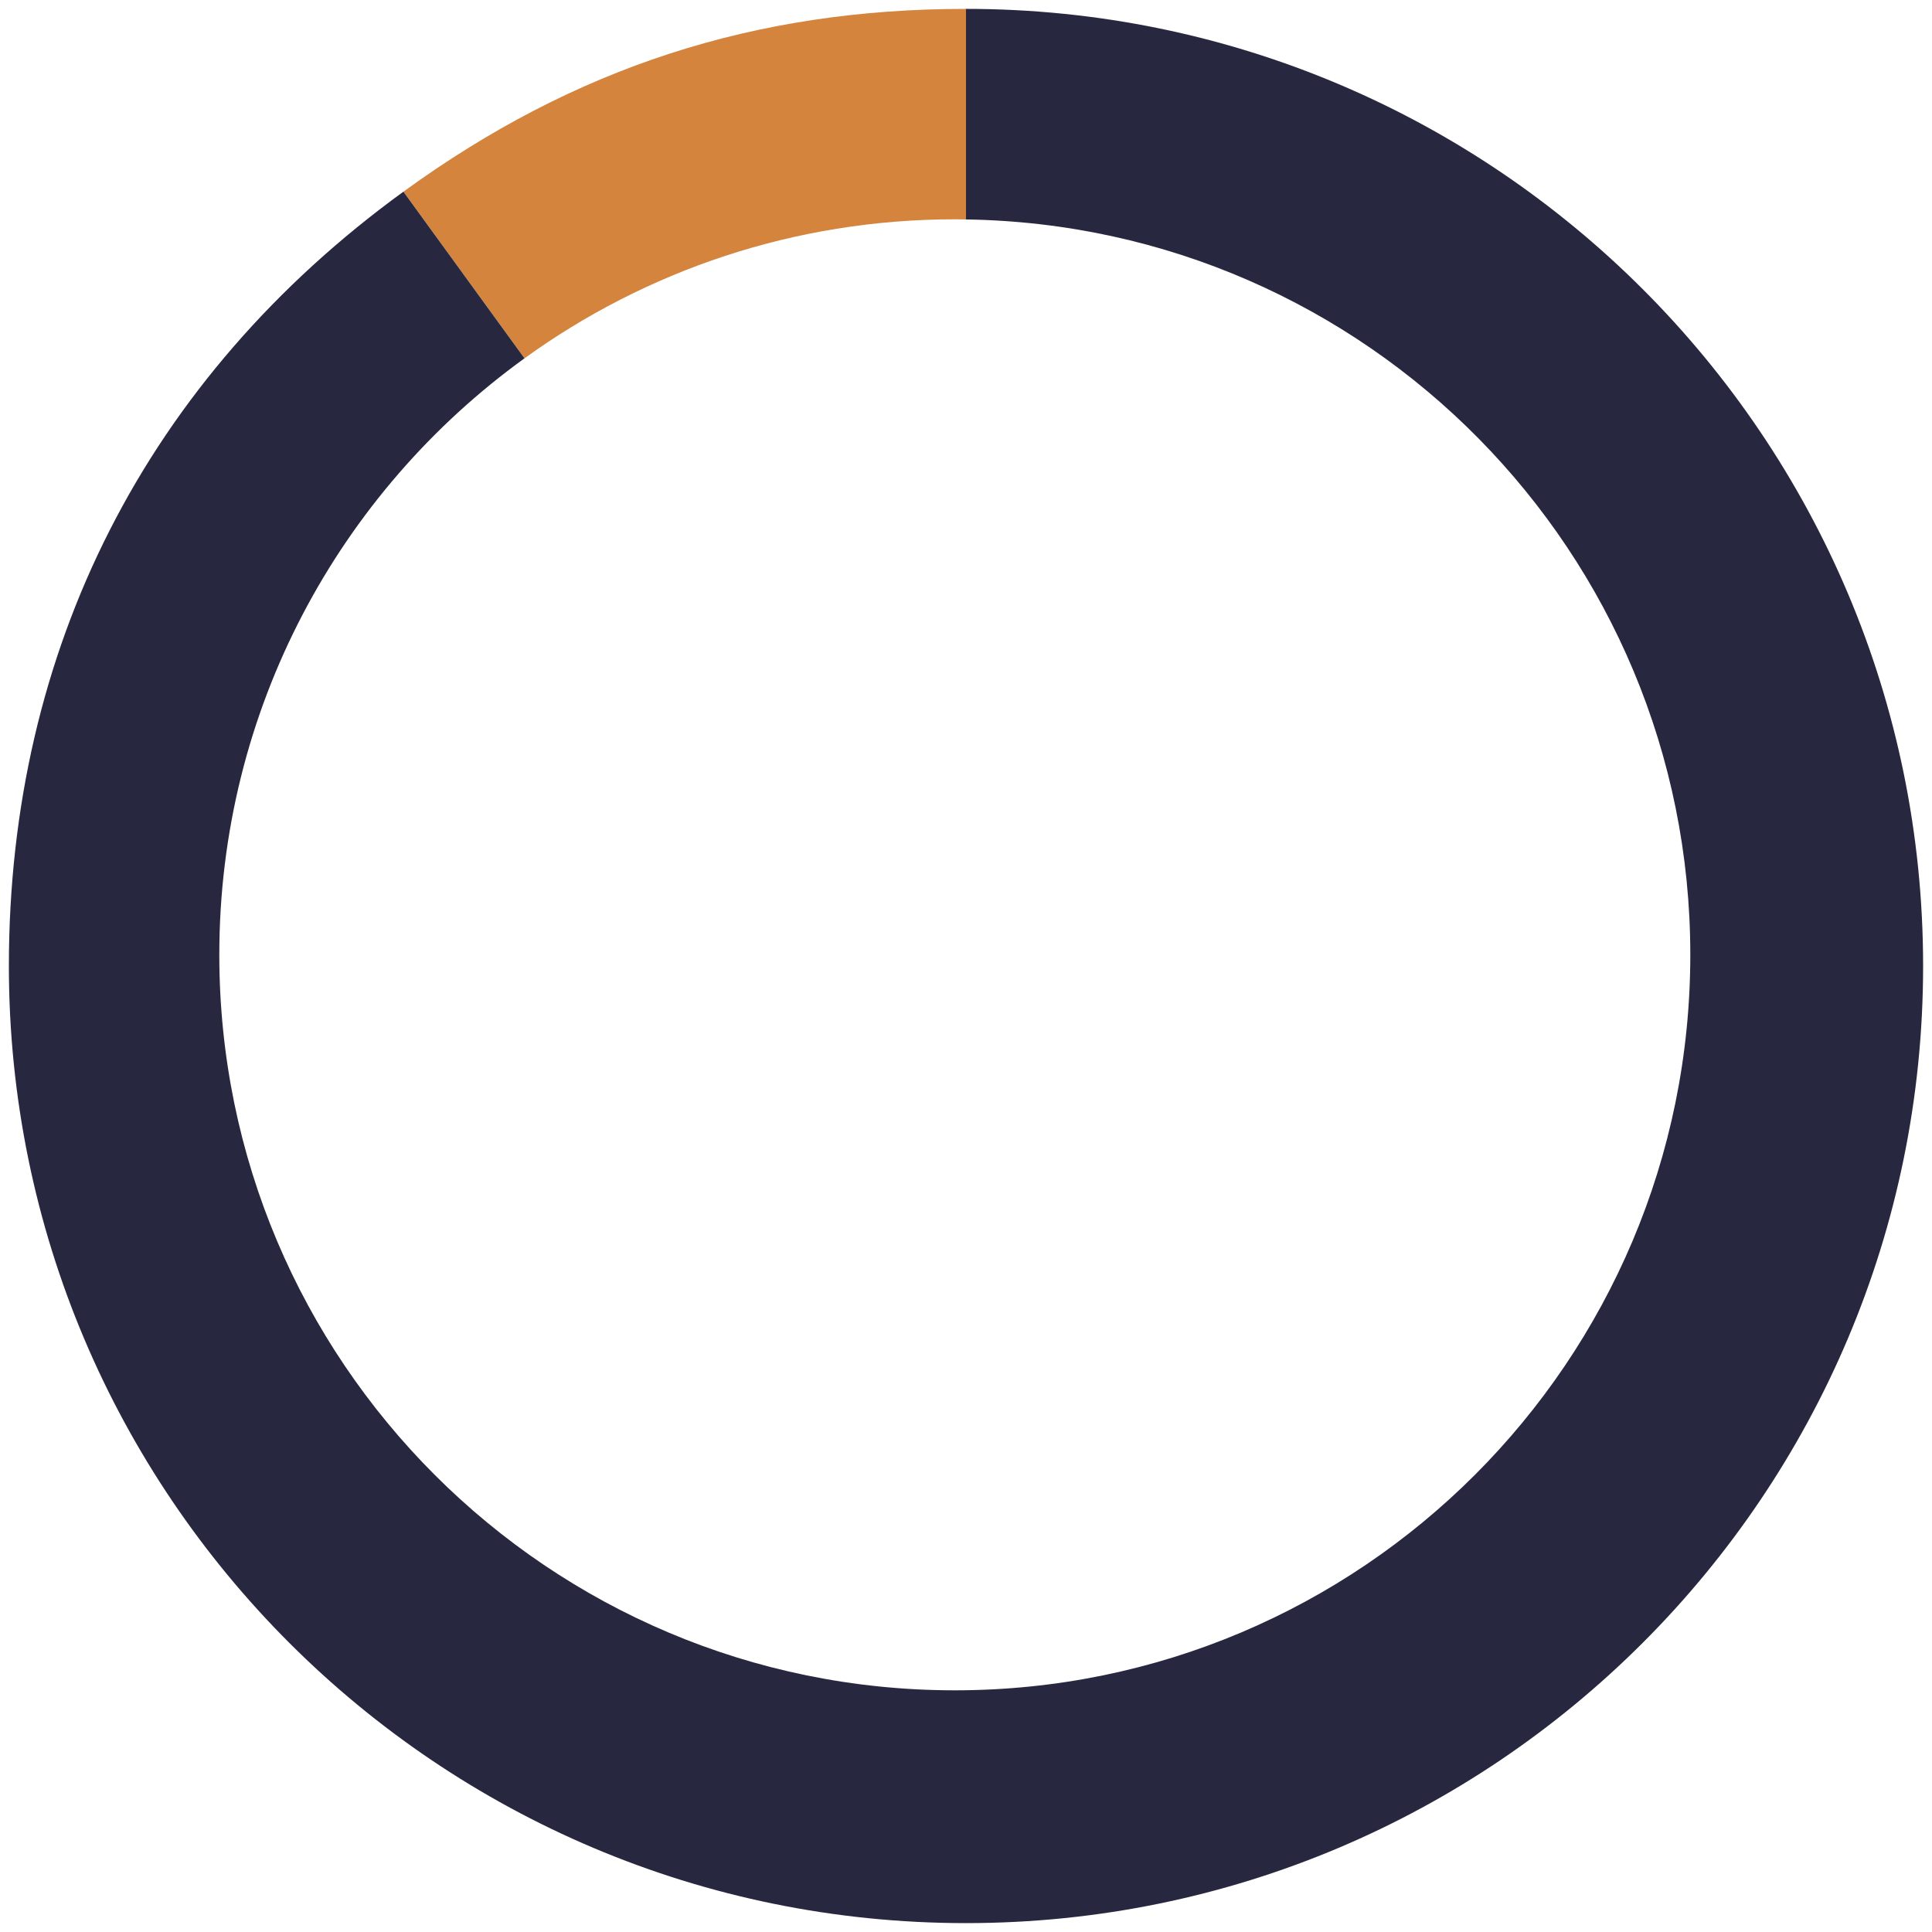
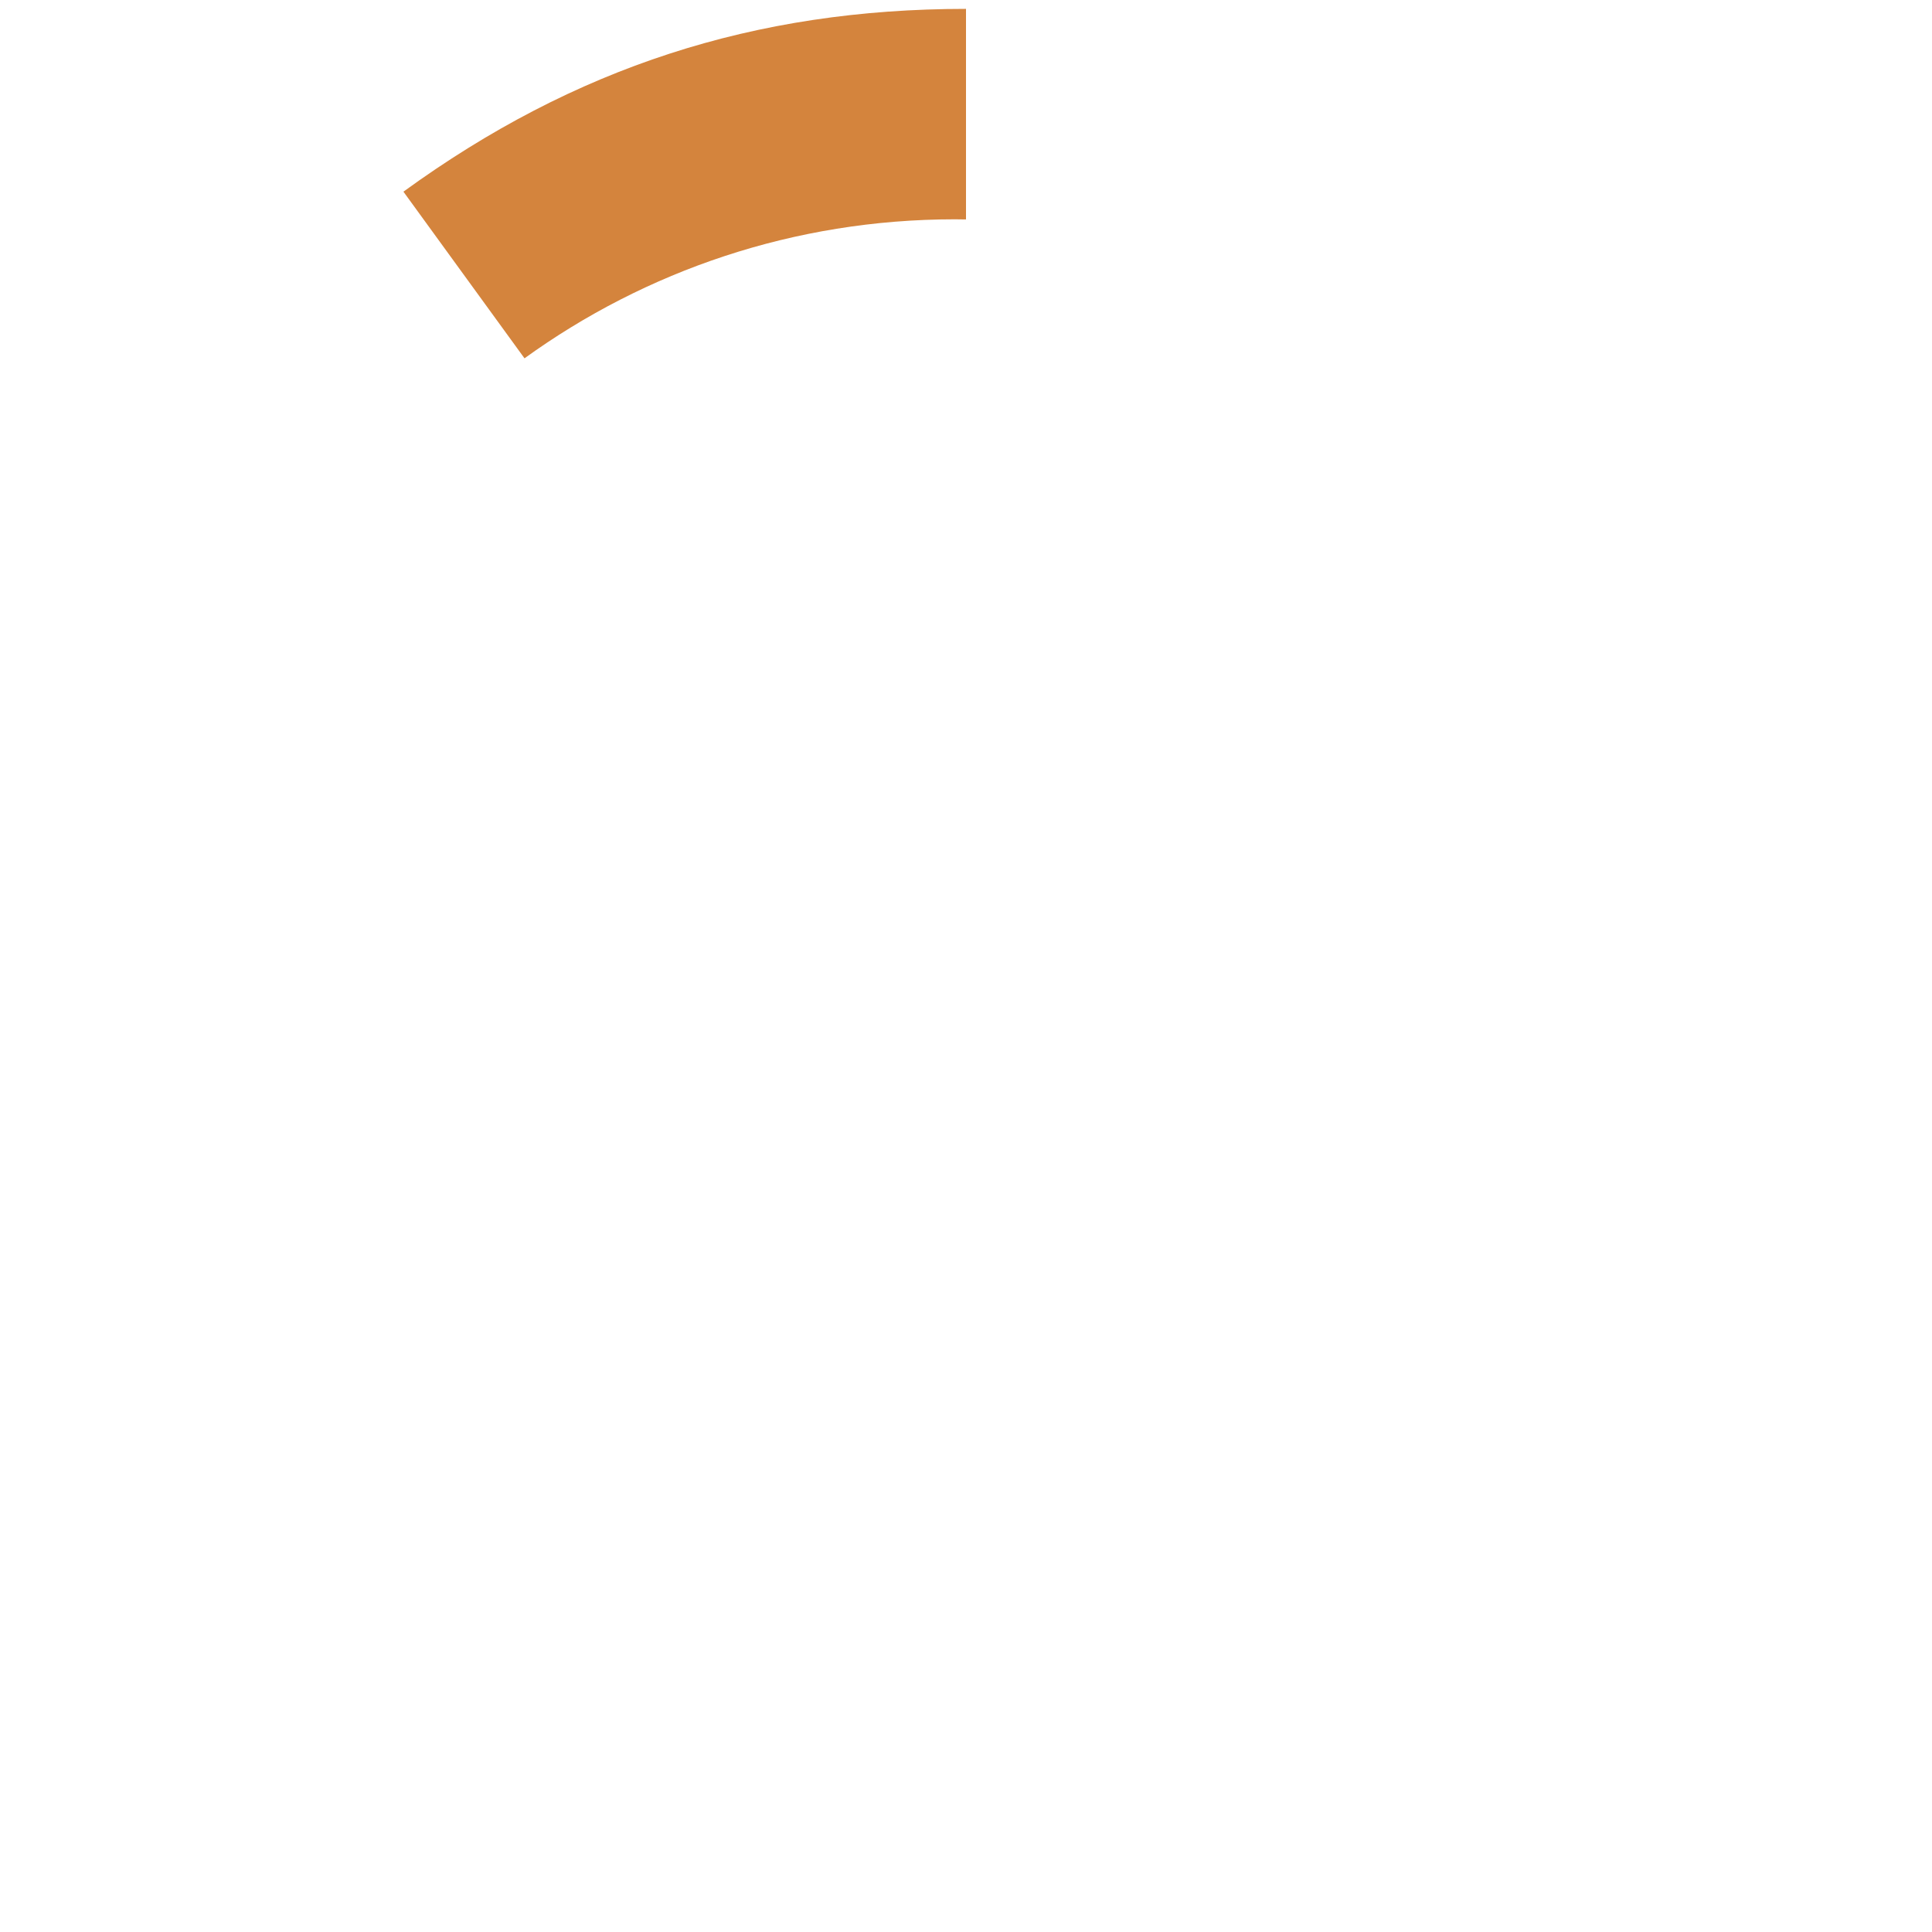
<svg xmlns="http://www.w3.org/2000/svg" id="Layer_1" version="1.1" viewBox="0 0 249.449 249.449">
  <defs>
    <style>
      .st0 {
        fill: #27283f;
      }

      .st1 {
        fill: #d4843d;
      }
    </style>
  </defs>
  <path class="st1" d="M123.28,28.316c.483,0,.963.011,1.445.018V1.146c-27.3,0-50.551,7.555-72.637,23.601l15.633,21.517c15.622-11.29,34.812-17.948,55.56-17.948Z" />
-   <path class="st0" d="M124.724,1.146v27.188c51.78.773,93.519,42.982,93.519,94.946,0,52.447-42.517,94.964-94.964,94.964S28.316,175.727,28.316,123.28c0-31.699,15.535-59.766,39.404-77.016l-15.633-21.517C18.958,48.817,1.146,83.774,1.146,124.724c0,68.25,55.328,123.578,123.578,123.578s123.578-55.328,123.578-123.578S192.975,1.146,124.724,1.146Z" />
</svg>